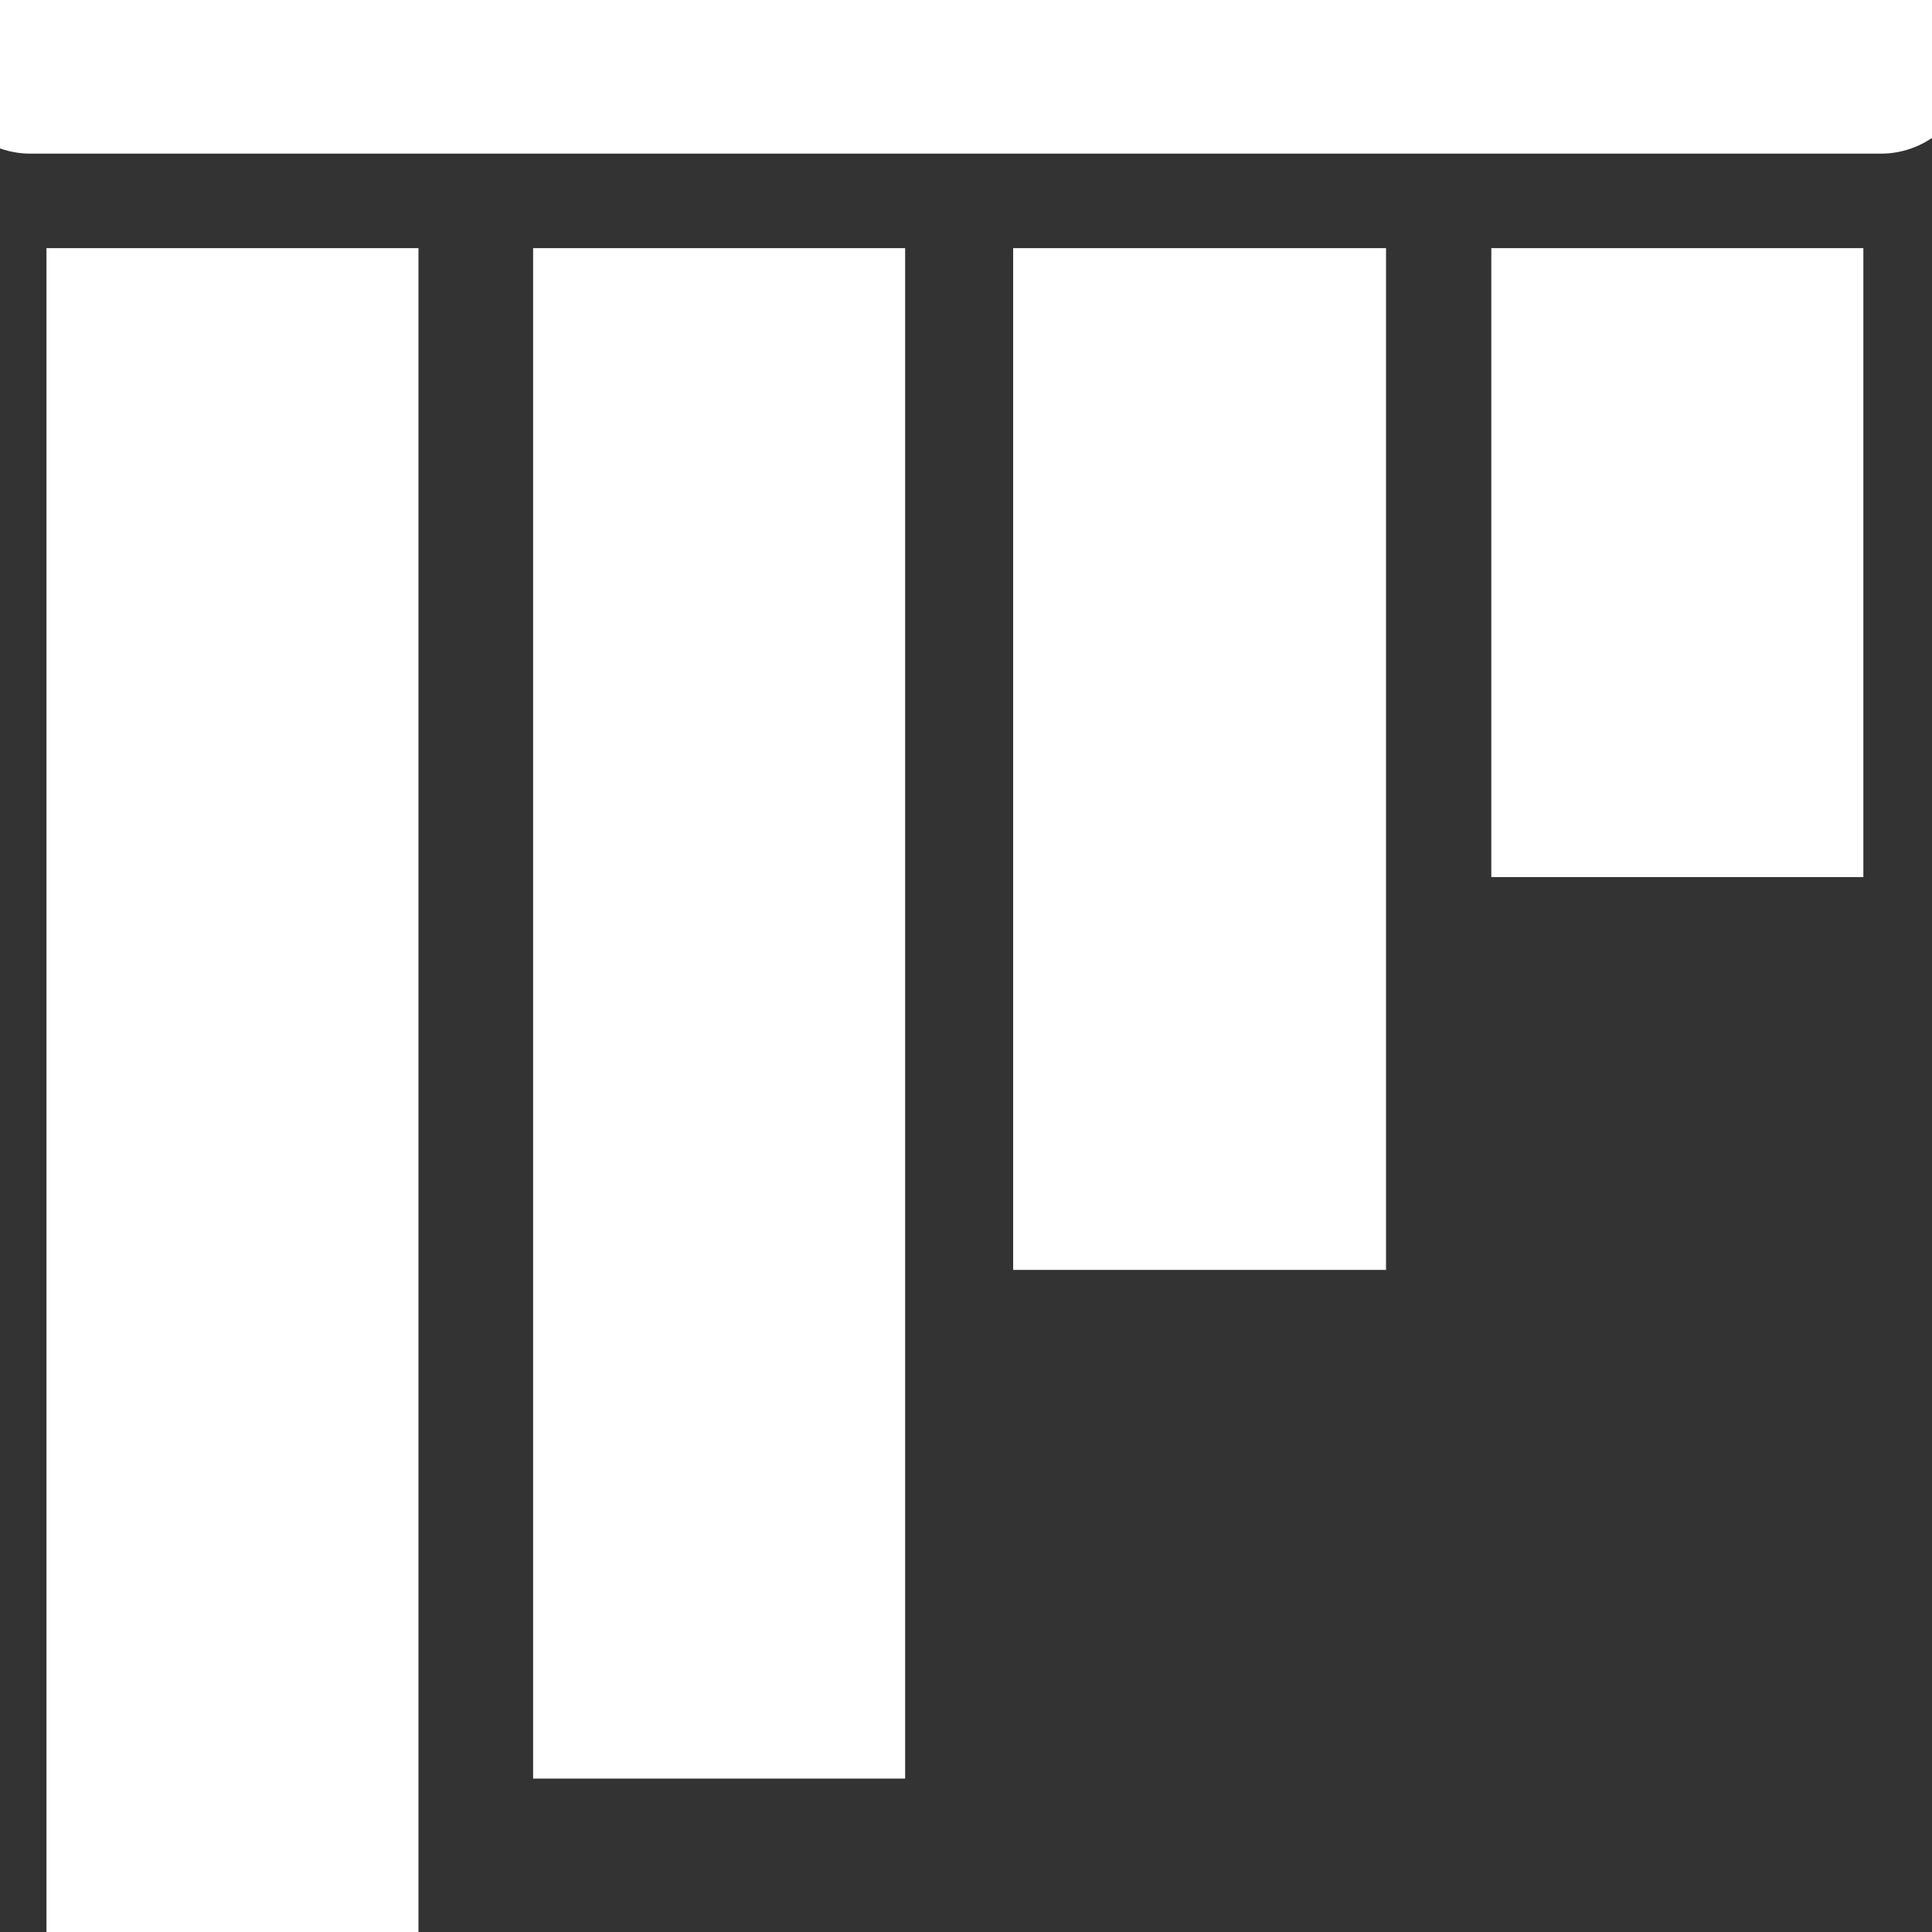
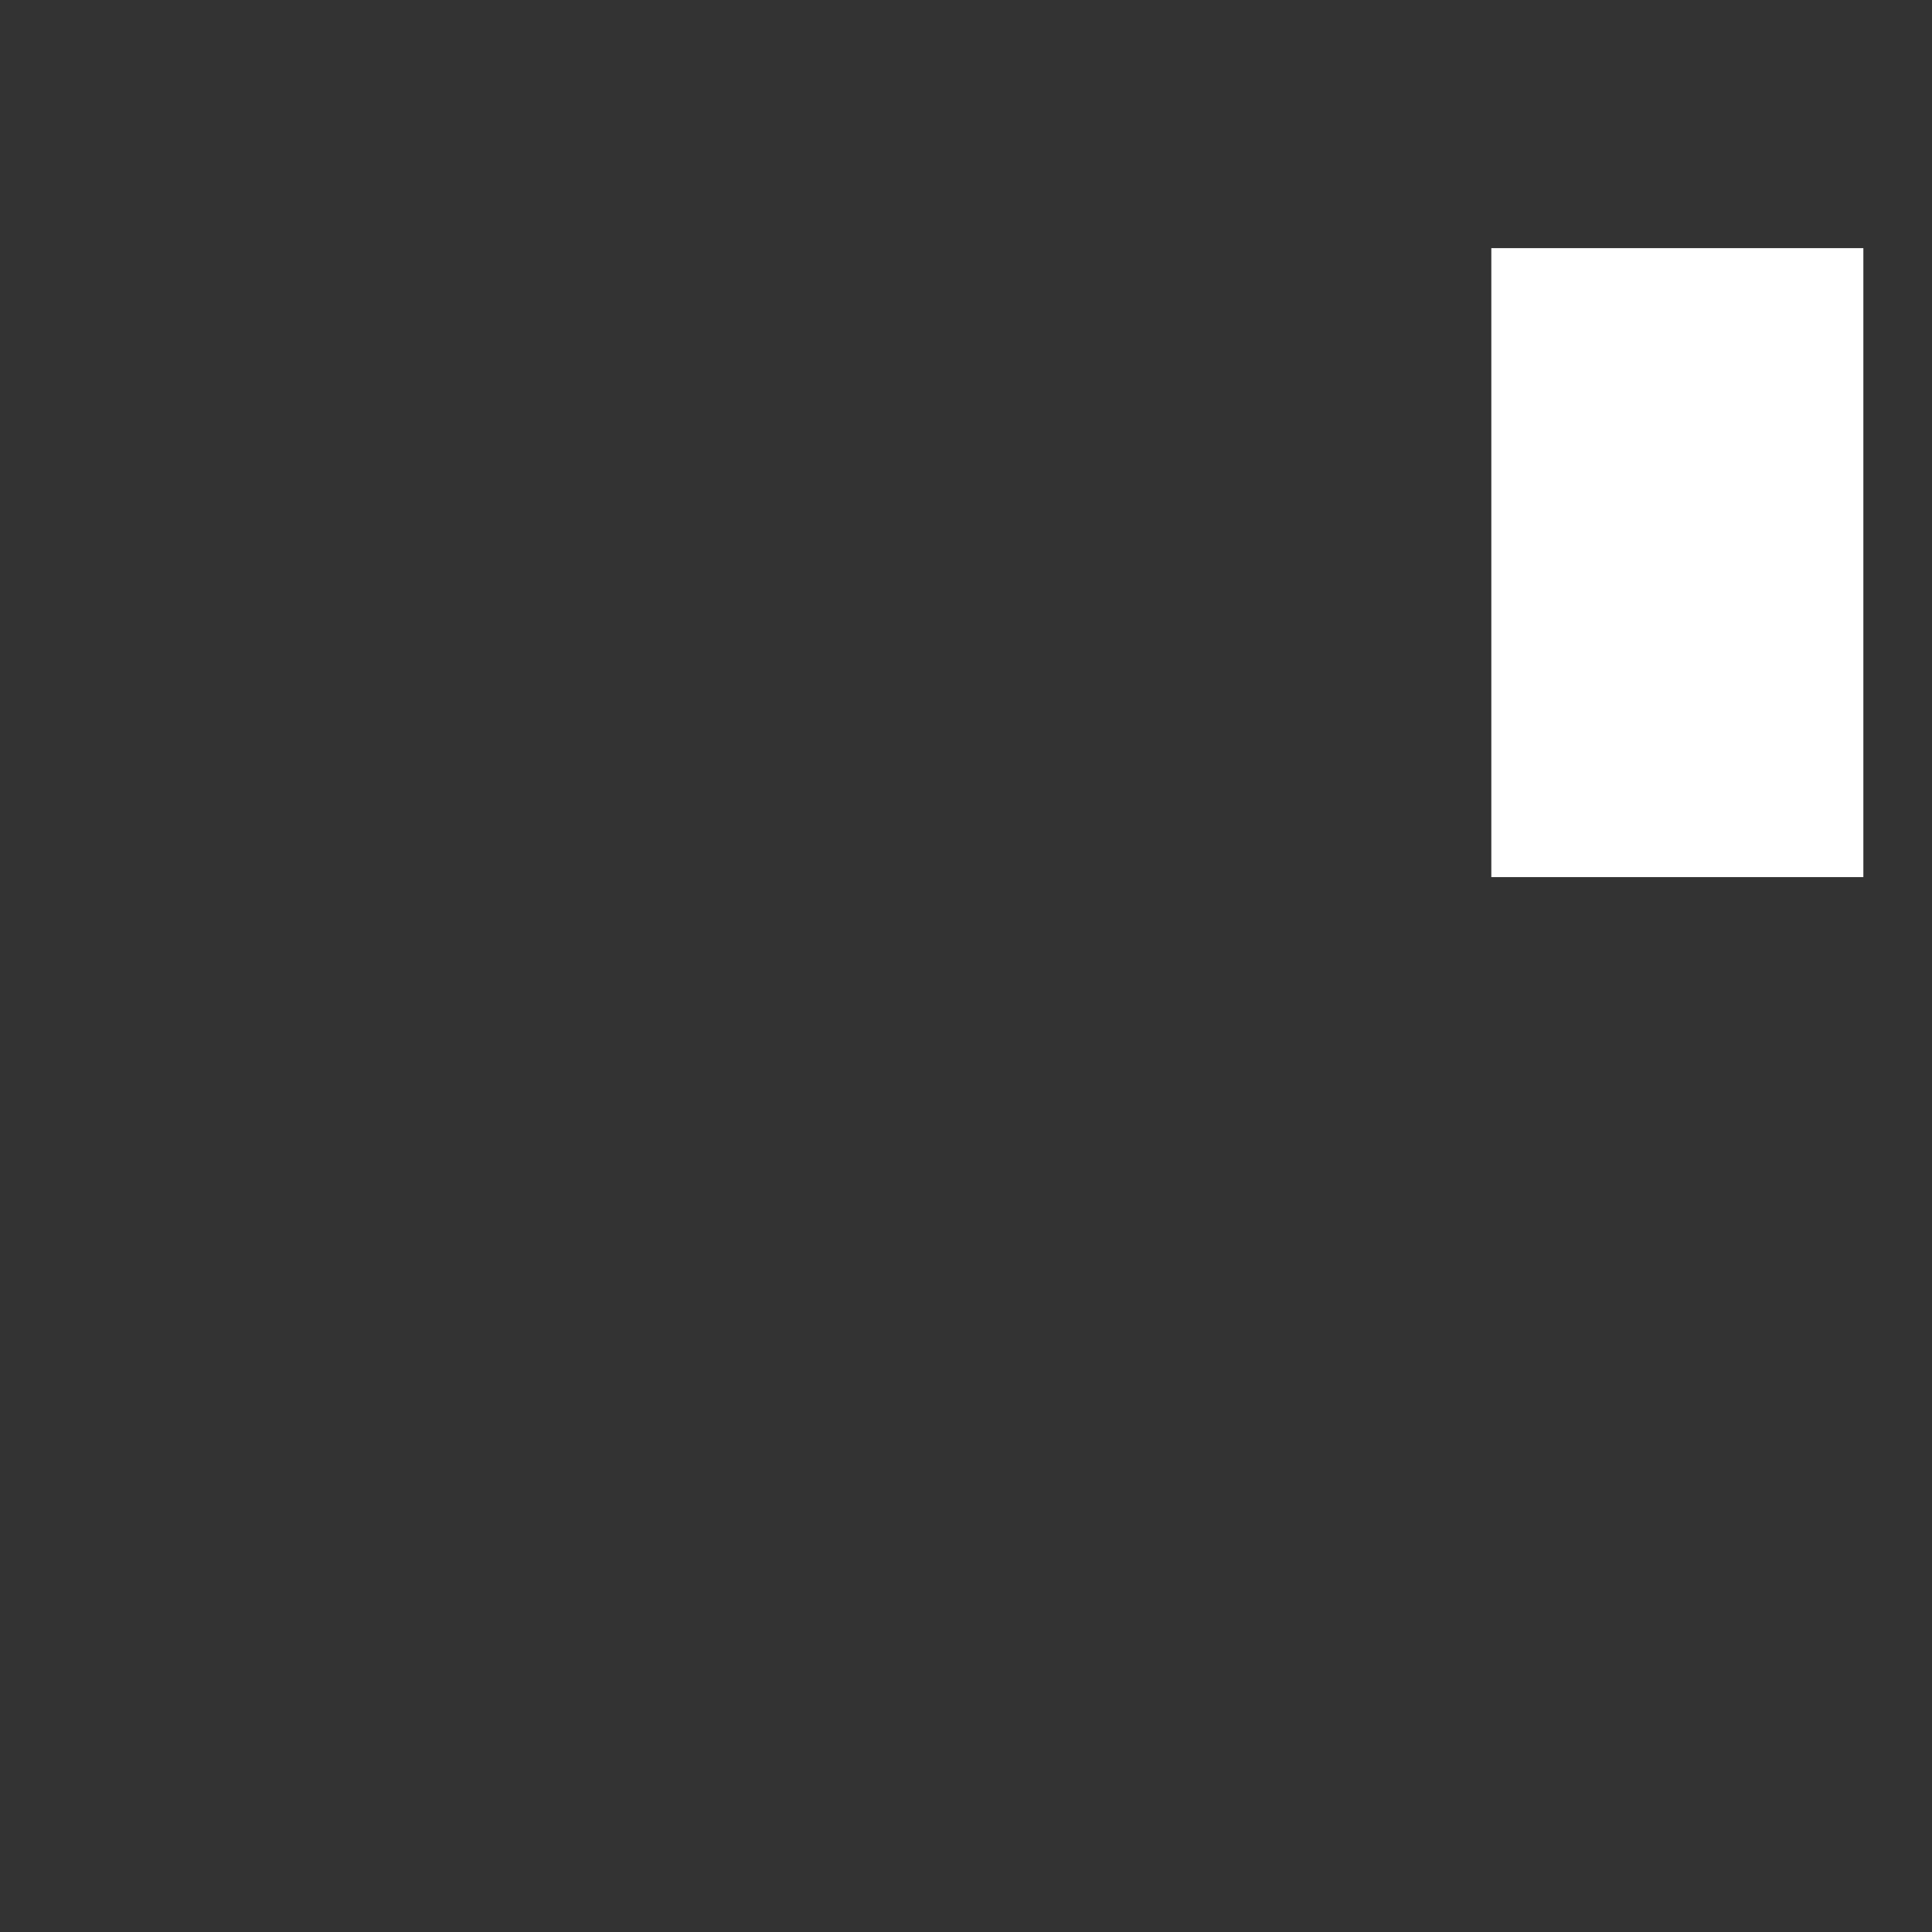
<svg xmlns="http://www.w3.org/2000/svg" width="64" height="64" viewBox="0 0 64 64" fill="none">
  <rect x="0" y="0" width="64" height="64" fill="#333333" stroke="none" />
  <g clip-path="url(#clip0_484_2597)">
-     <path d="M1.004 -0.922H62.308C63.105 -0.922 63.87 -0.605 64.434 -0.042C64.997 0.522 65.314 1.287 65.314 2.084C65.314 2.881 64.997 3.646 64.434 4.21C63.87 4.773 63.105 5.09 62.308 5.09H1.004C0.208 5.089 -0.556 4.772 -1.119 4.209C-1.682 3.646 -1.999 2.882 -2 2.086C-2 1.289 -1.684 0.524 -1.12 -0.04C-0.557 -0.604 0.207 -0.921 1.004 -0.922Z" fill="white" />
    <path d="M49.402 -7H61.726V-4.156H49.402V-7ZM49.402 8.22H61.726V29.055H49.402V8.22Z" fill="white" />
-     <path d="M33.562 8.22H45.914V42.067H33.562V8.22Z" fill="white" />
-     <path d="M17.66 8.22H29.984V58.918H17.66V8.22Z" fill="white" />
-     <path d="M1.539 8.22H13.862V70.012H1.539V8.22Z" fill="white" />
  </g>
  <defs>
    <clipPath id="clip0_484_2597">
      <rect width="64" height="64" fill="white" />
    </clipPath>
  </defs>
</svg>